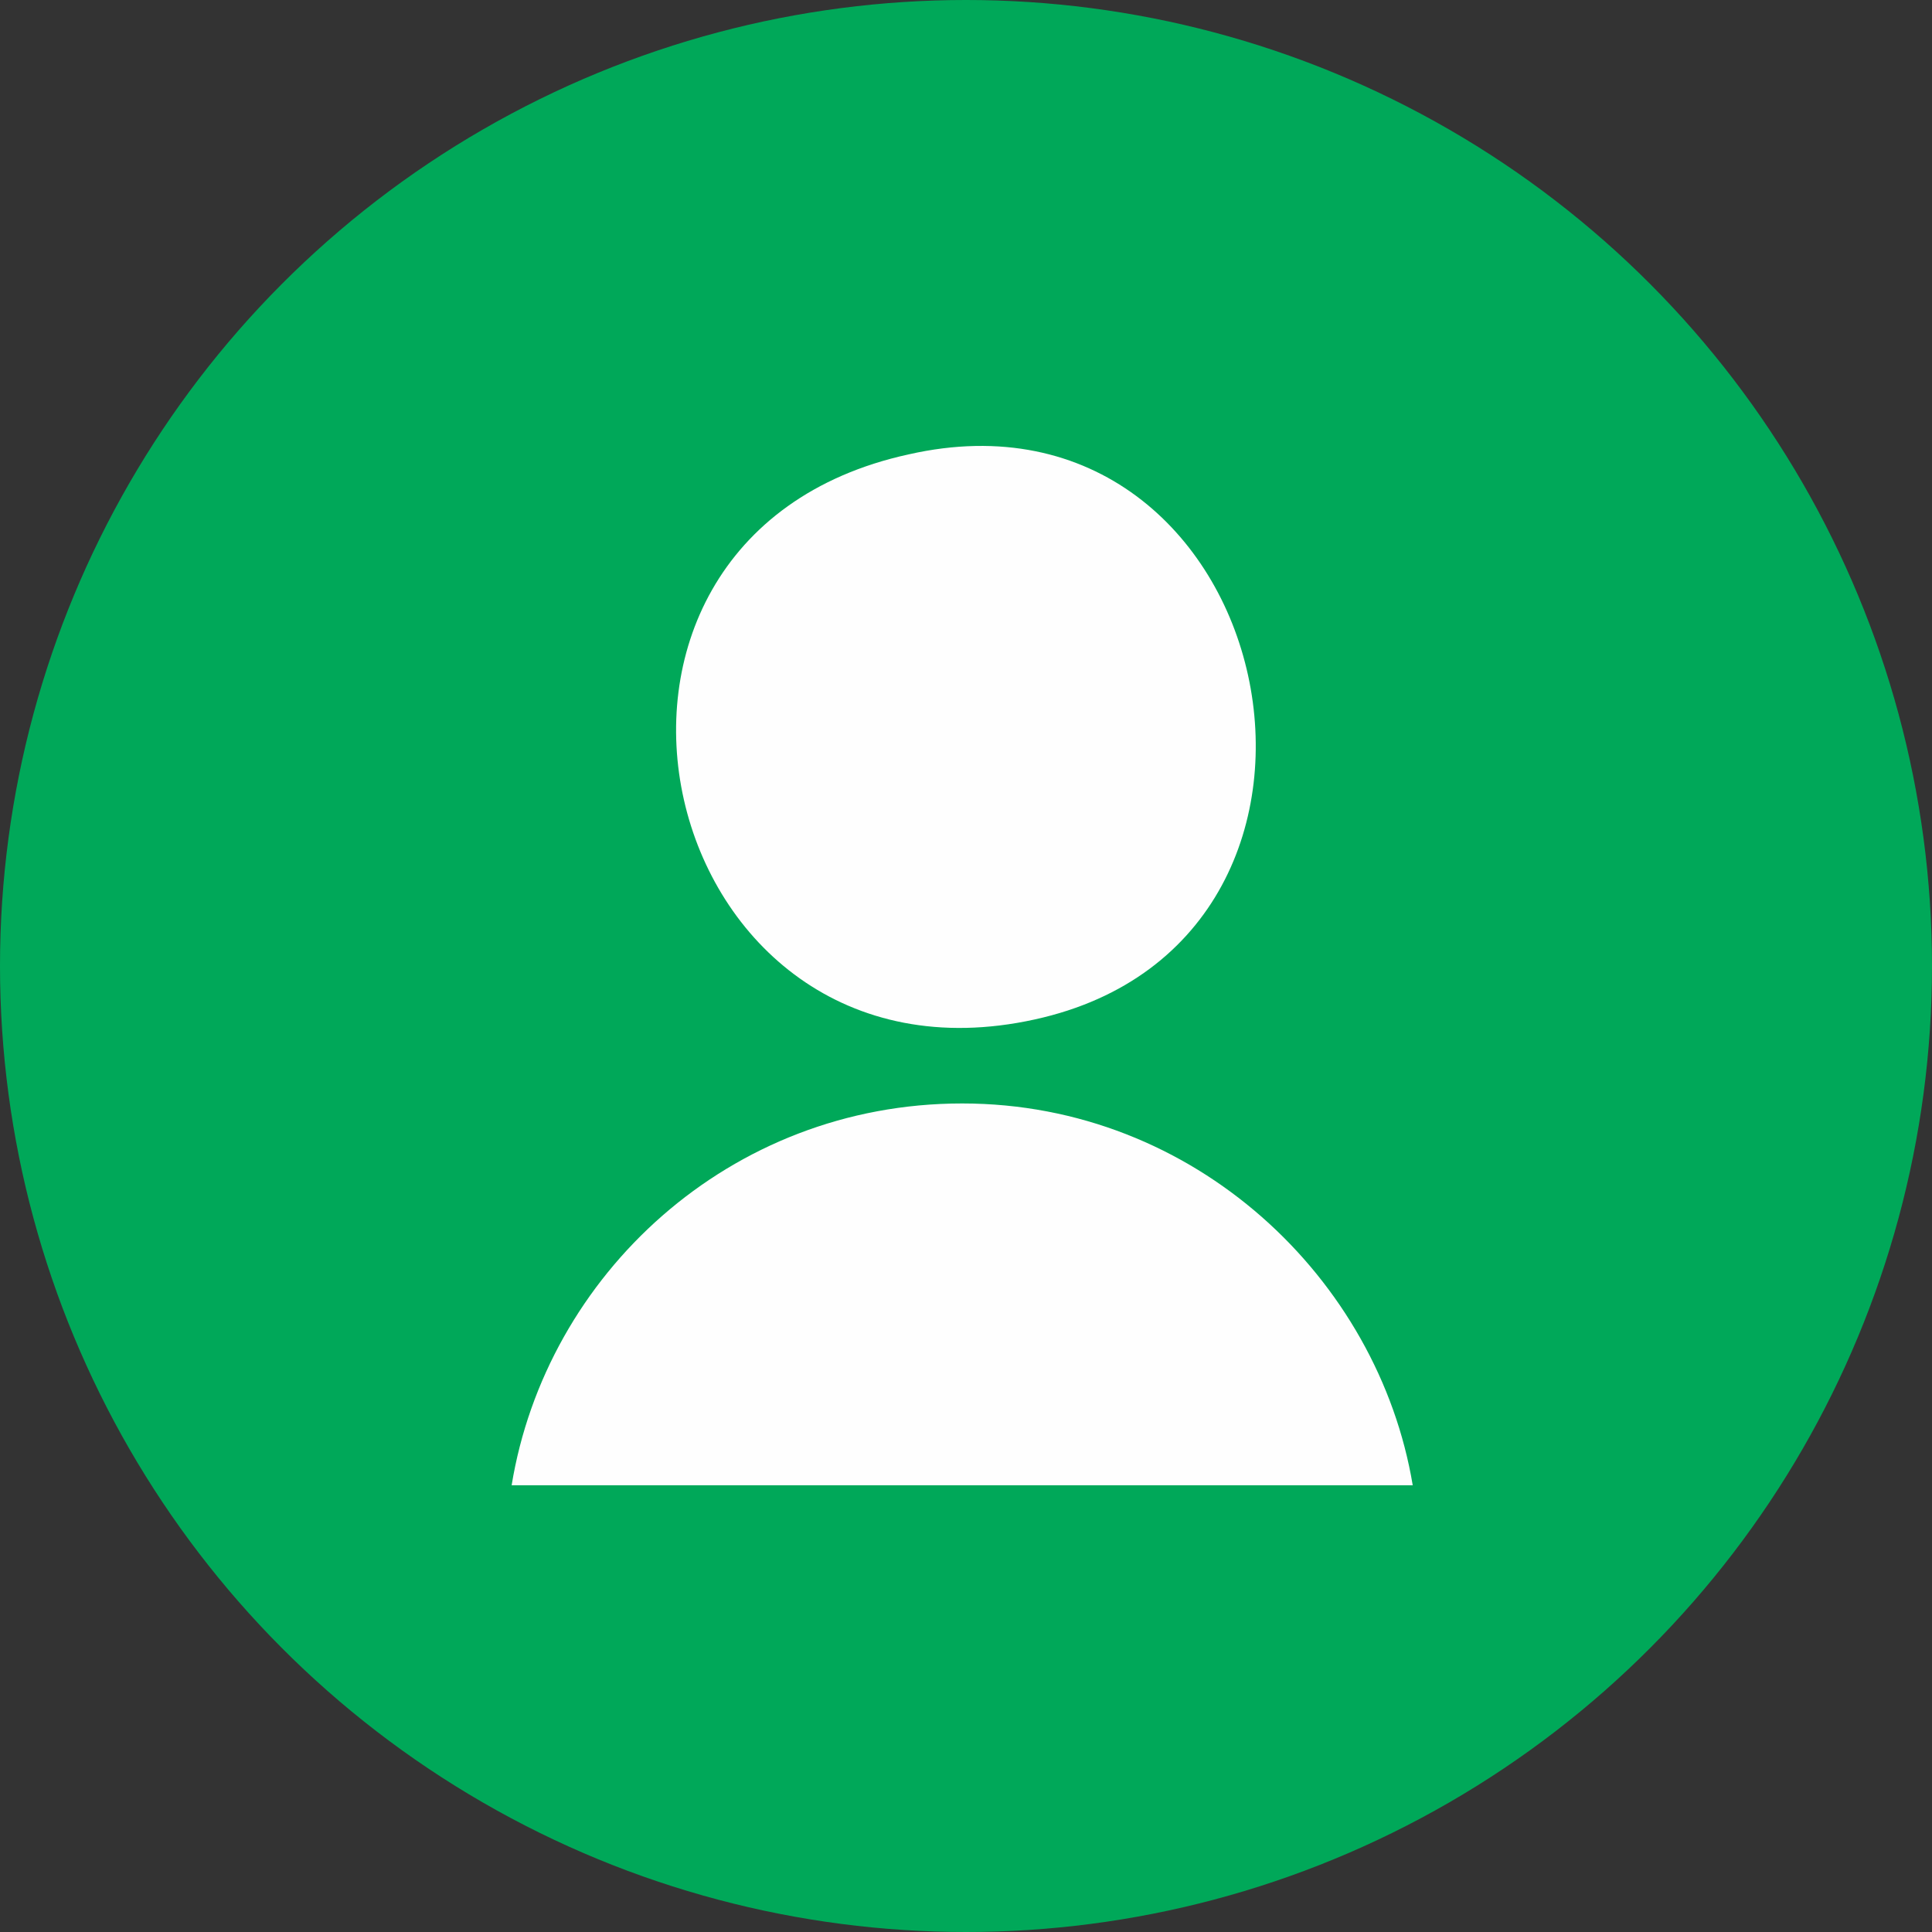
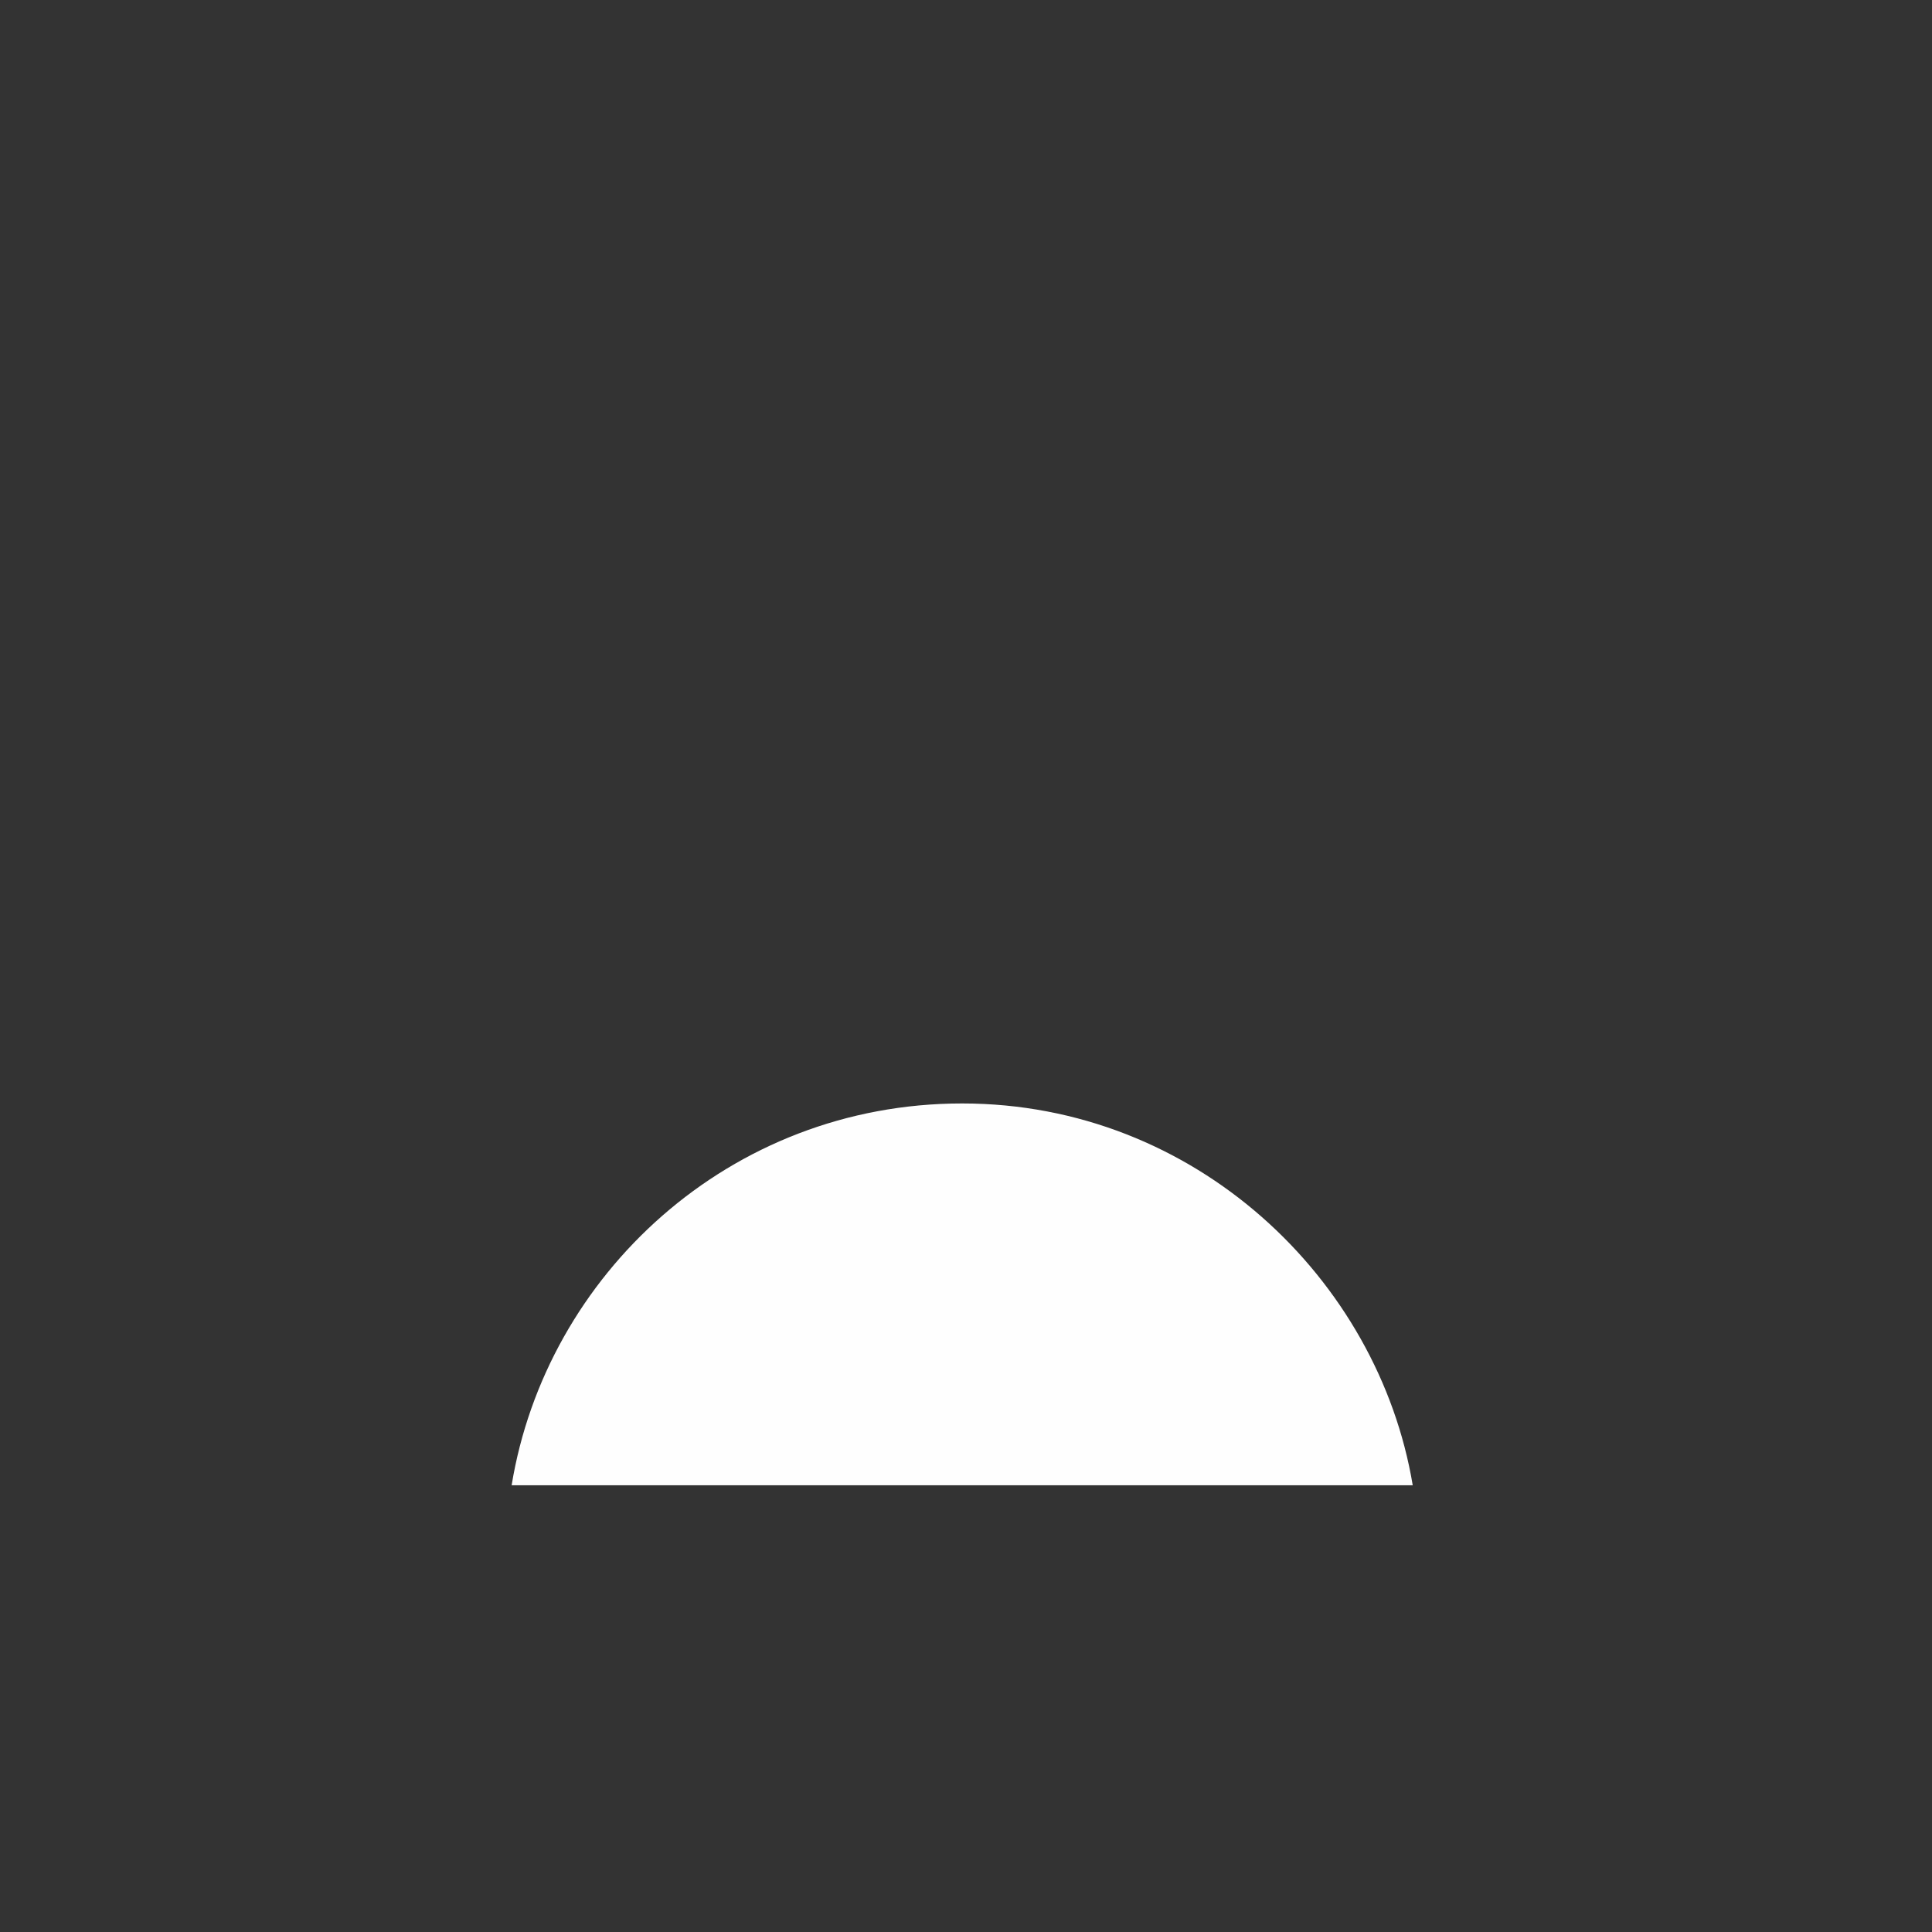
<svg xmlns="http://www.w3.org/2000/svg" xml:space="preserve" width="10.012mm" height="10.012mm" version="1.1" style="shape-rendering:geometricPrecision; text-rendering:geometricPrecision; image-rendering:optimizeQuality; fill-rule:evenodd; clip-rule:evenodd" viewBox="0 0 5.06 5.06">
  <rect x="0" y="0" width="5.06" height="5.06" fill="#333333" stroke="none" />
  <defs>
    <style type="text/css">
   
    .fil1 {fill:#FEFEFE}
    .fil0 {fill:#00A859}
   
  </style>
  </defs>
  <g id="Capa_x0020_1">
-     <circle class="fil0" cx="2.53" cy="2.53" r="2.53" />
    <g id="_2326014130672">
-       <path class="fil1" d="M2.38 1.19c-1.01,0.22 -0.67,1.7 0.33,1.48 0.96,-0.21 0.64,-1.7 -0.33,-1.48z" />
      <path class="fil1" d="M1.35 3.89l2.35 0c-0.09,-0.54 -0.57,-1 -1.18,-1 -0.61,-0 -1.09,0.45 -1.18,1z" />
    </g>
  </g>
</svg>